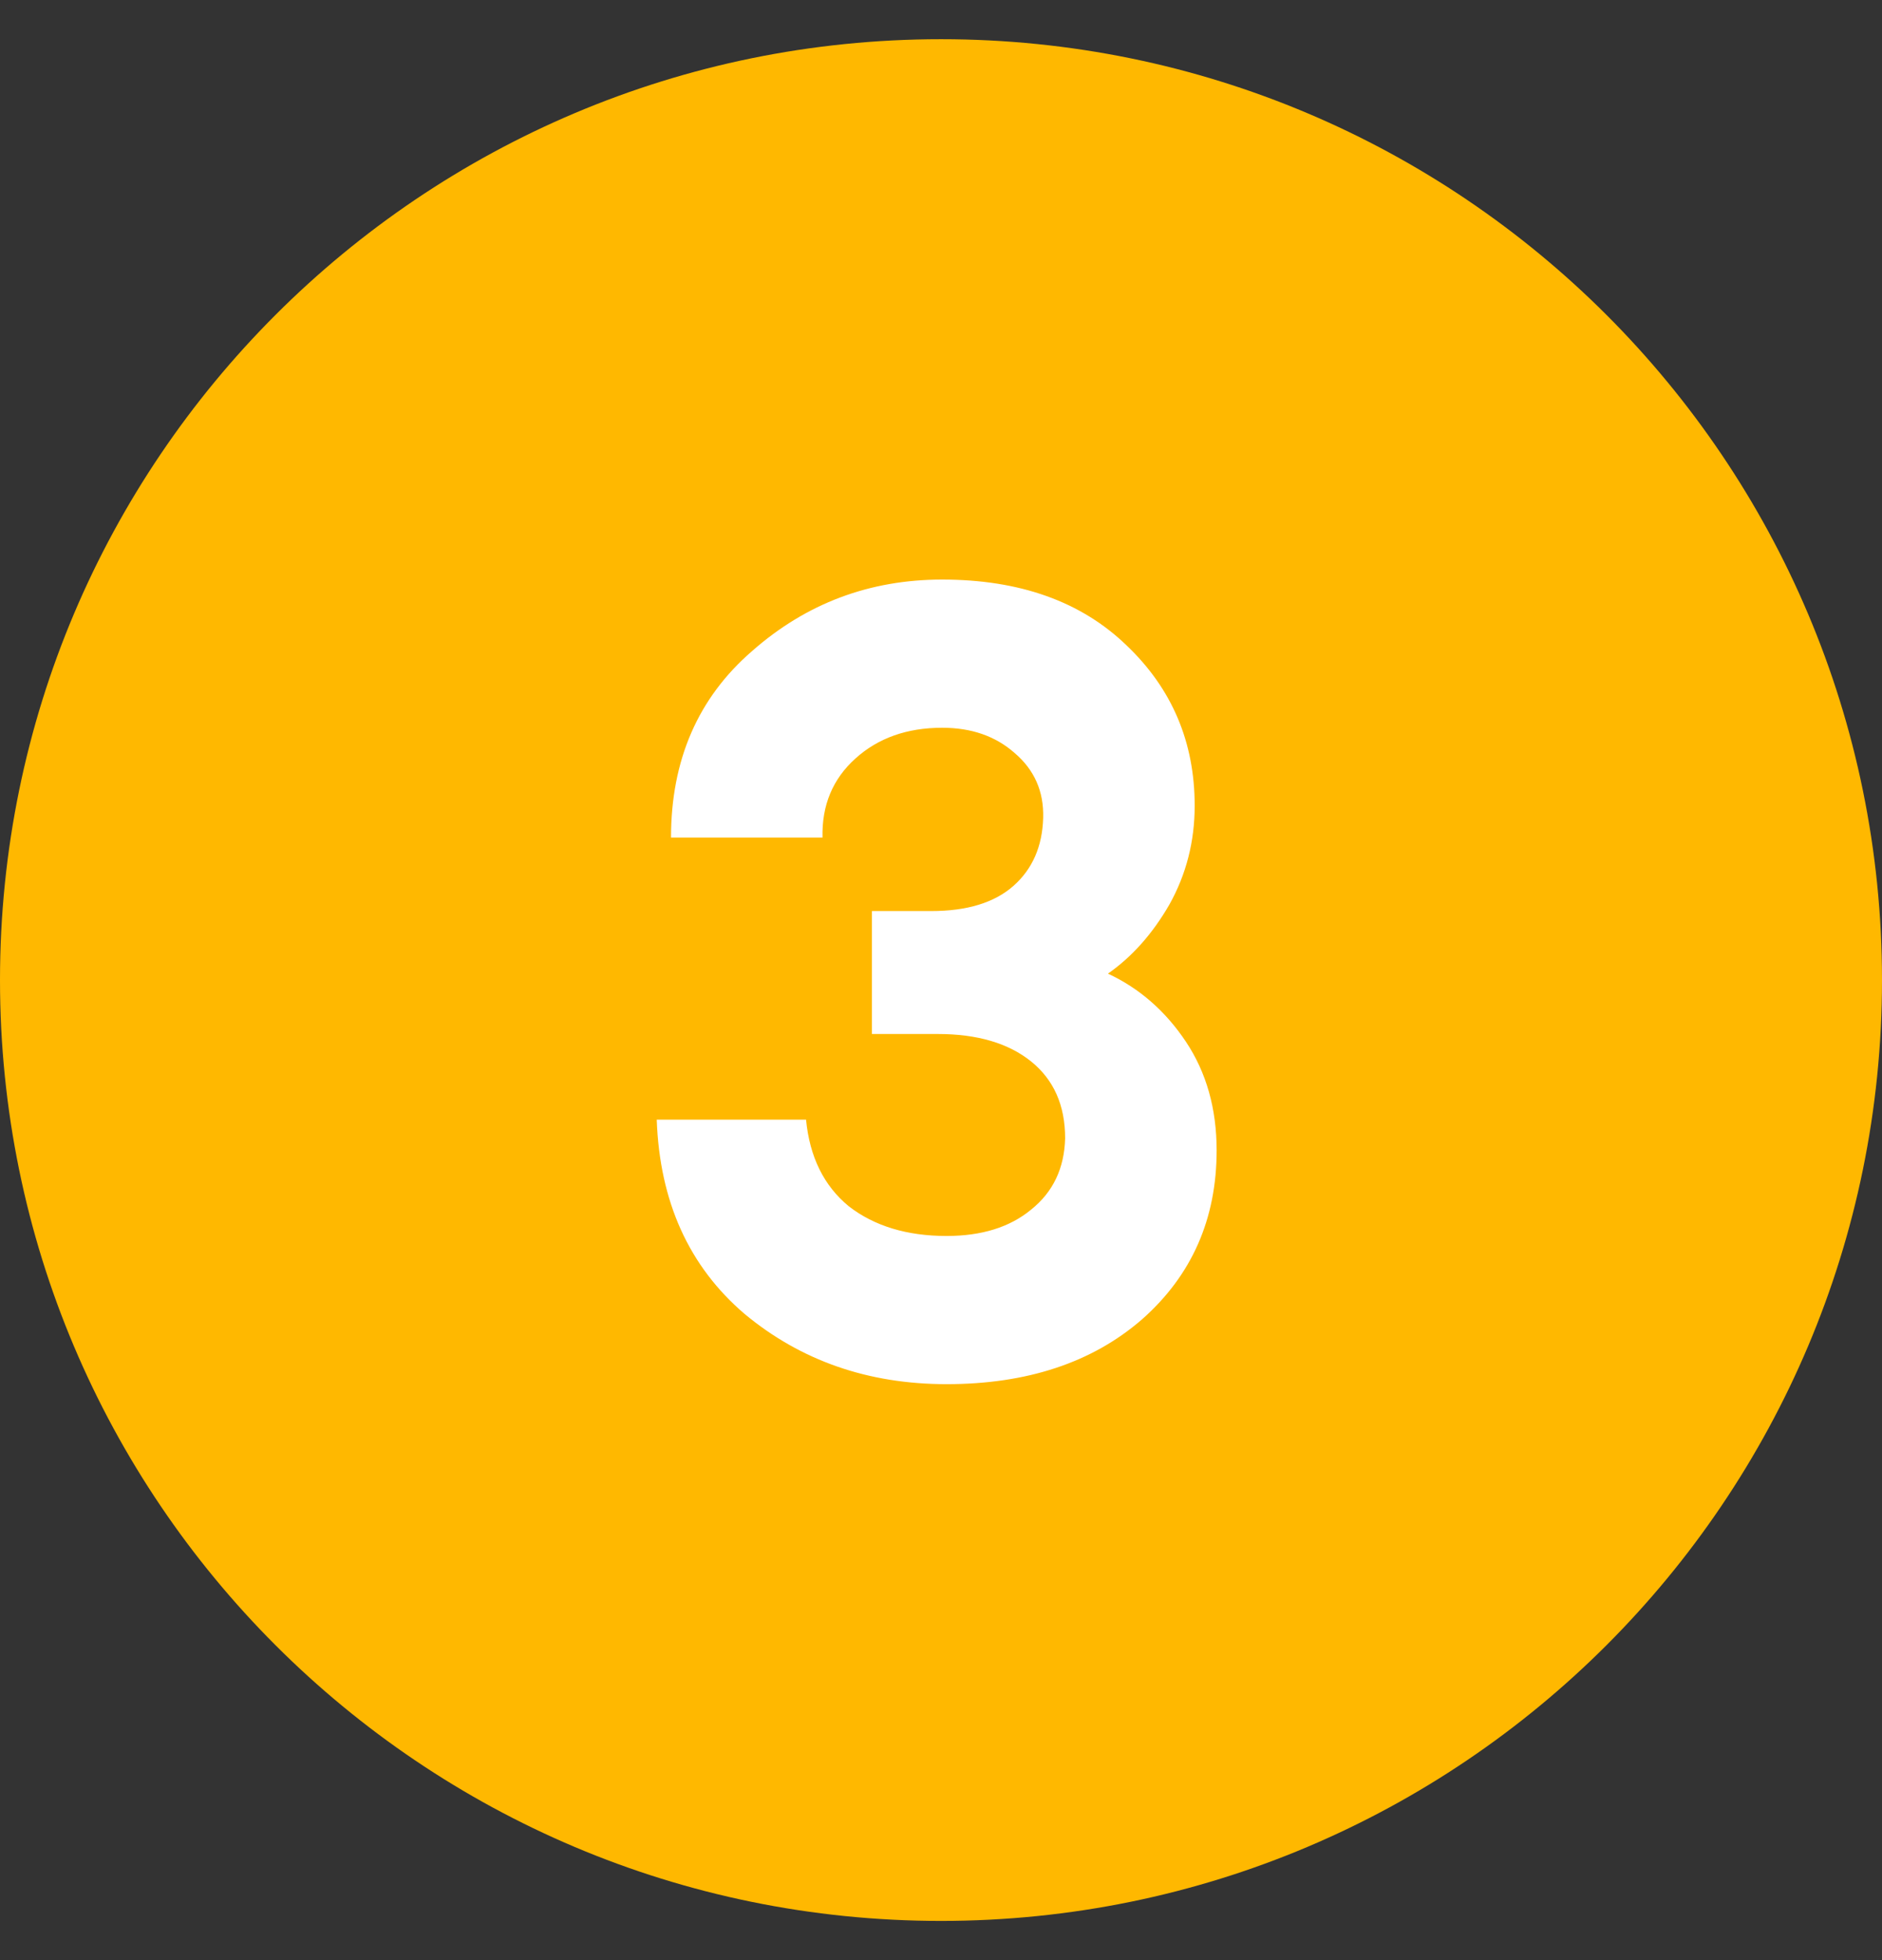
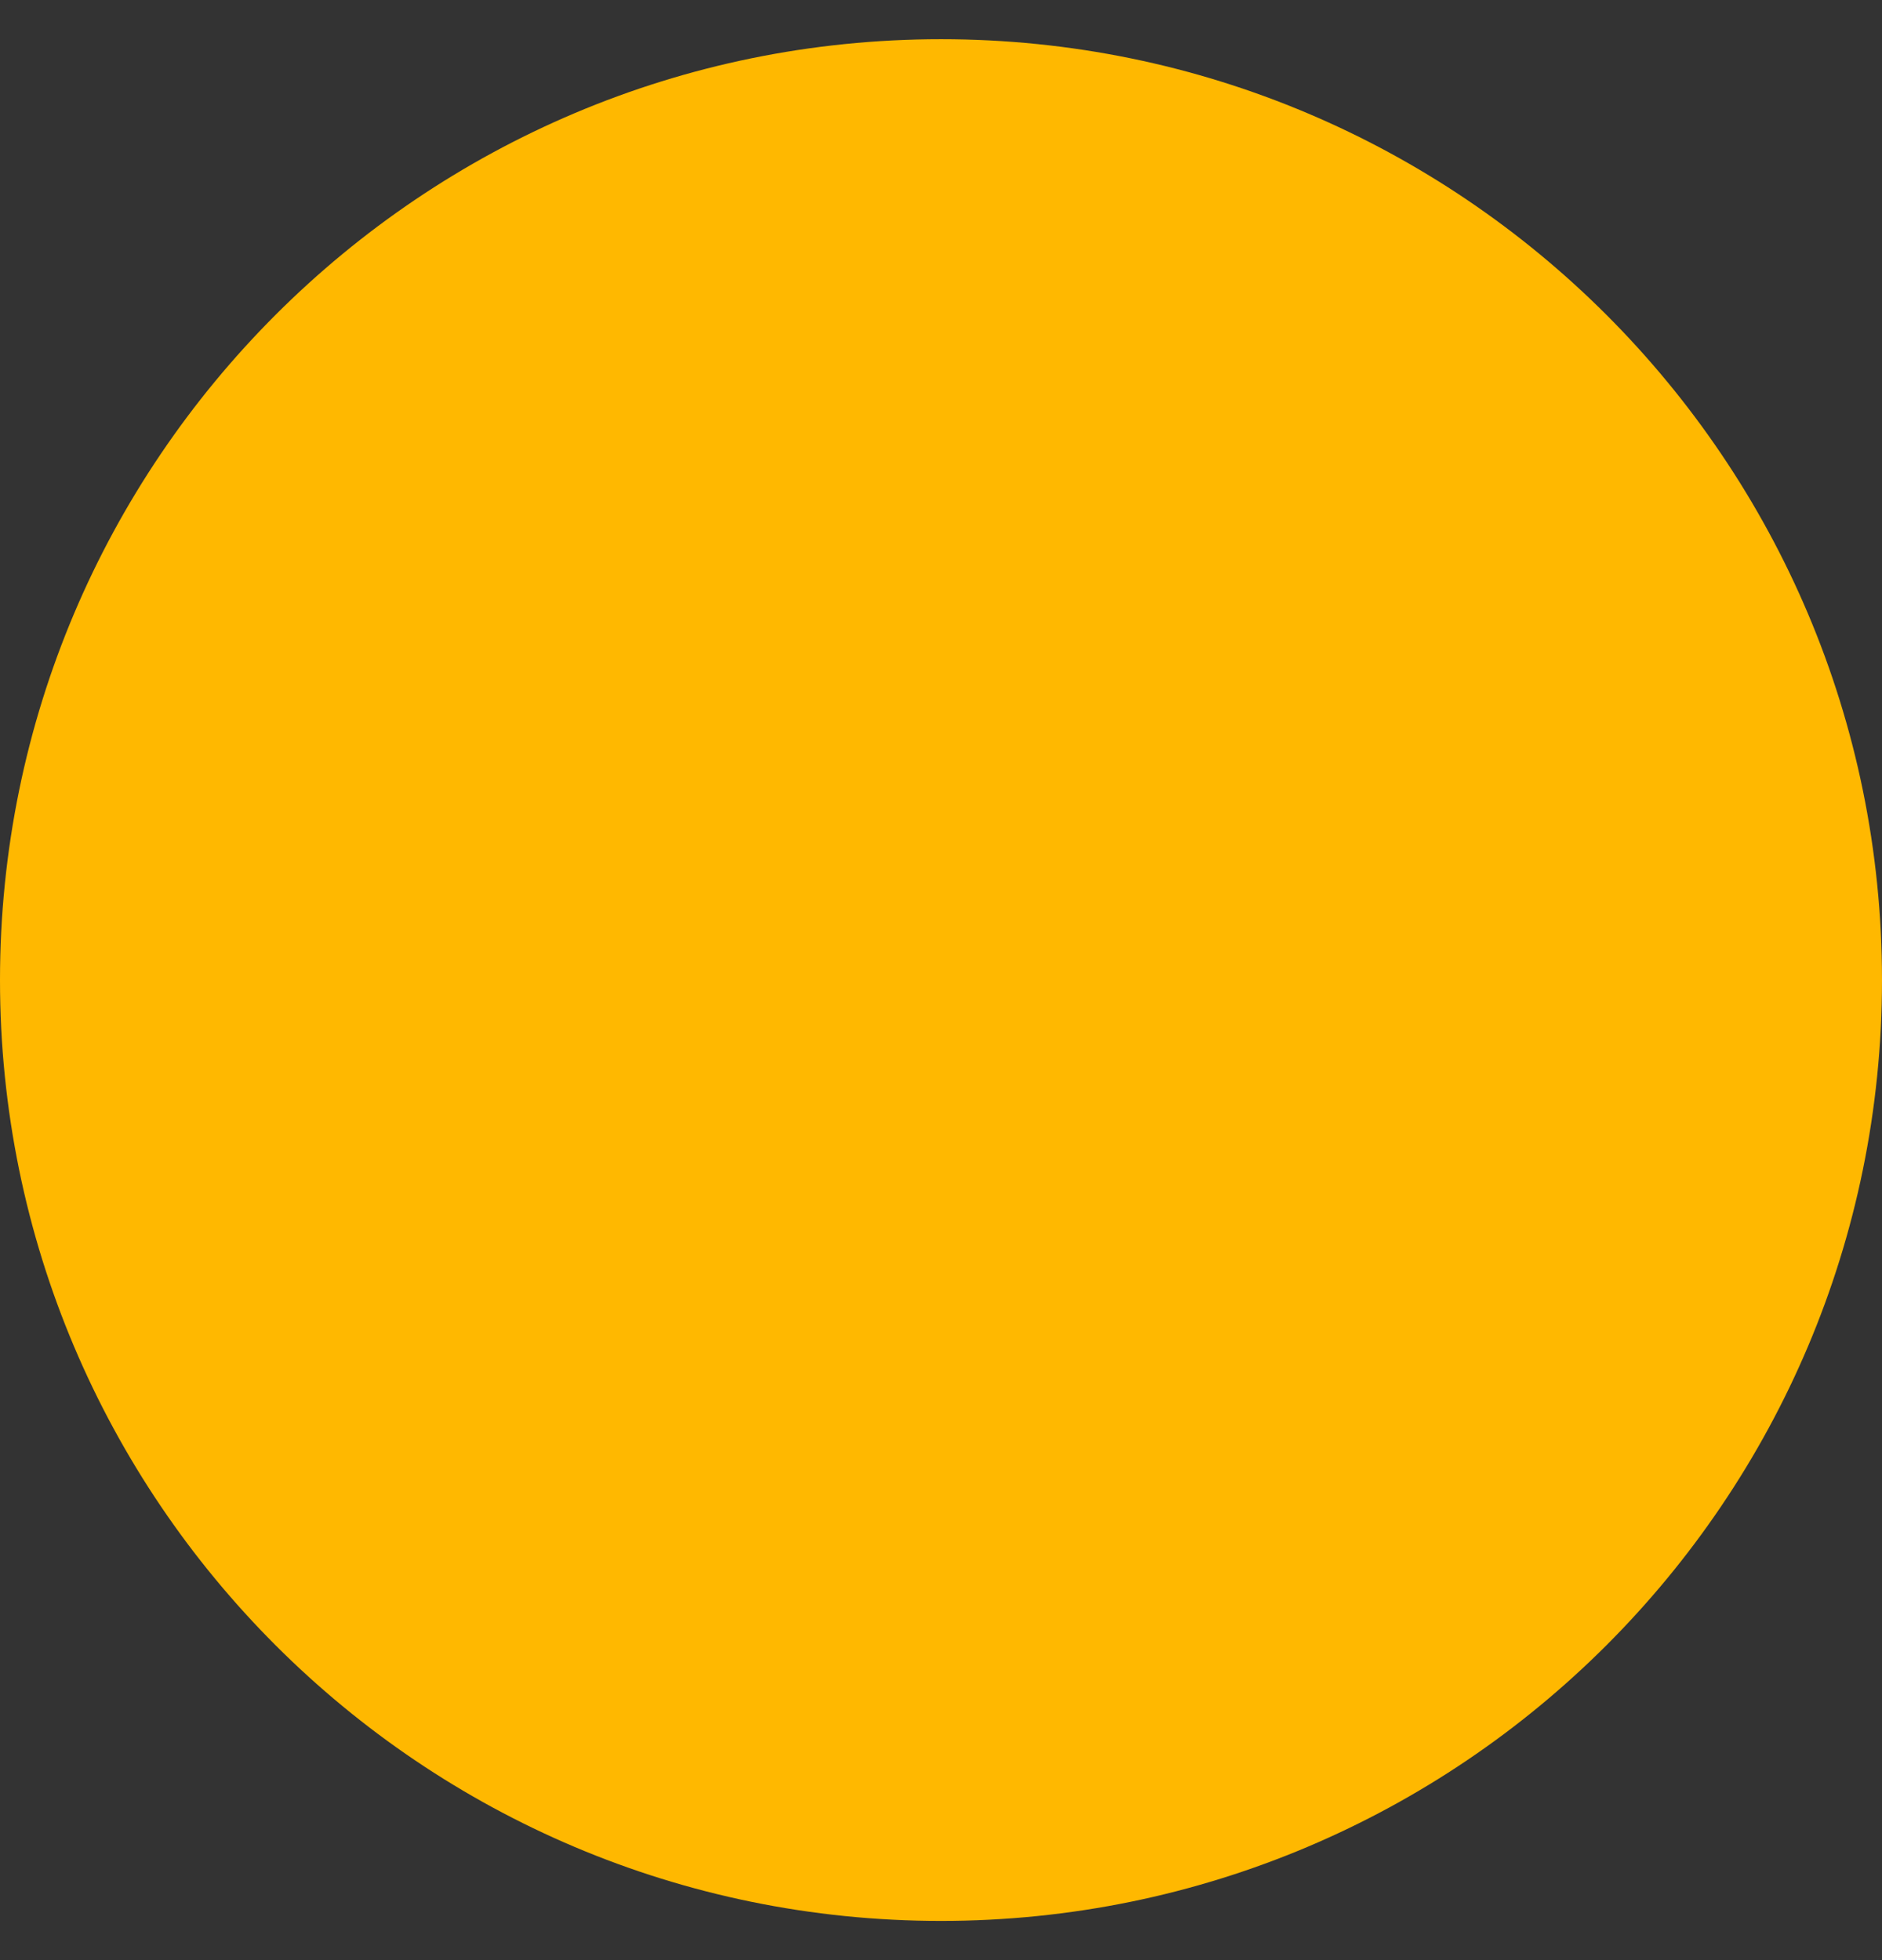
<svg xmlns="http://www.w3.org/2000/svg" width="24" height="25" viewBox="0 0 24 25" fill="none">
  <rect x="0" y="0" width="24" height="25" fill="#333333" stroke="none" />
  <path d="M0 12.5C0 5.873 5.373 0.5 12 0.5C18.627 0.5 24 5.873 24 12.5C24 19.127 18.627 24.5 12 24.5C5.373 24.5 0 19.127 0 12.5Z" fill="#FFB800" />
-   <path d="M12.071 17.654C11.072 17.654 10.213 17.355 9.495 16.758C8.785 16.151 8.412 15.325 8.375 14.28H10.279C10.325 14.756 10.507 15.125 10.825 15.386C11.151 15.638 11.567 15.764 12.071 15.764C12.519 15.764 12.878 15.652 13.149 15.428C13.429 15.204 13.573 14.901 13.583 14.518C13.583 14.098 13.438 13.771 13.149 13.538C12.859 13.305 12.463 13.188 11.959 13.188H11.119V11.62H11.875C12.332 11.62 12.682 11.513 12.925 11.298C13.167 11.083 13.293 10.794 13.303 10.43C13.312 10.094 13.191 9.819 12.939 9.604C12.696 9.389 12.388 9.282 12.015 9.282C11.567 9.282 11.198 9.413 10.909 9.674C10.619 9.935 10.479 10.271 10.489 10.682H8.557C8.557 9.693 8.902 8.899 9.593 8.302C10.283 7.695 11.091 7.392 12.015 7.392C13.004 7.392 13.788 7.672 14.367 8.232C14.945 8.783 15.235 9.464 15.235 10.276C15.235 10.733 15.127 11.153 14.913 11.536C14.698 11.909 14.437 12.203 14.129 12.418C14.53 12.605 14.861 12.894 15.123 13.286C15.384 13.678 15.515 14.14 15.515 14.672C15.515 15.549 15.197 16.268 14.563 16.828C13.928 17.379 13.097 17.654 12.071 17.654Z" fill="white" />
</svg>